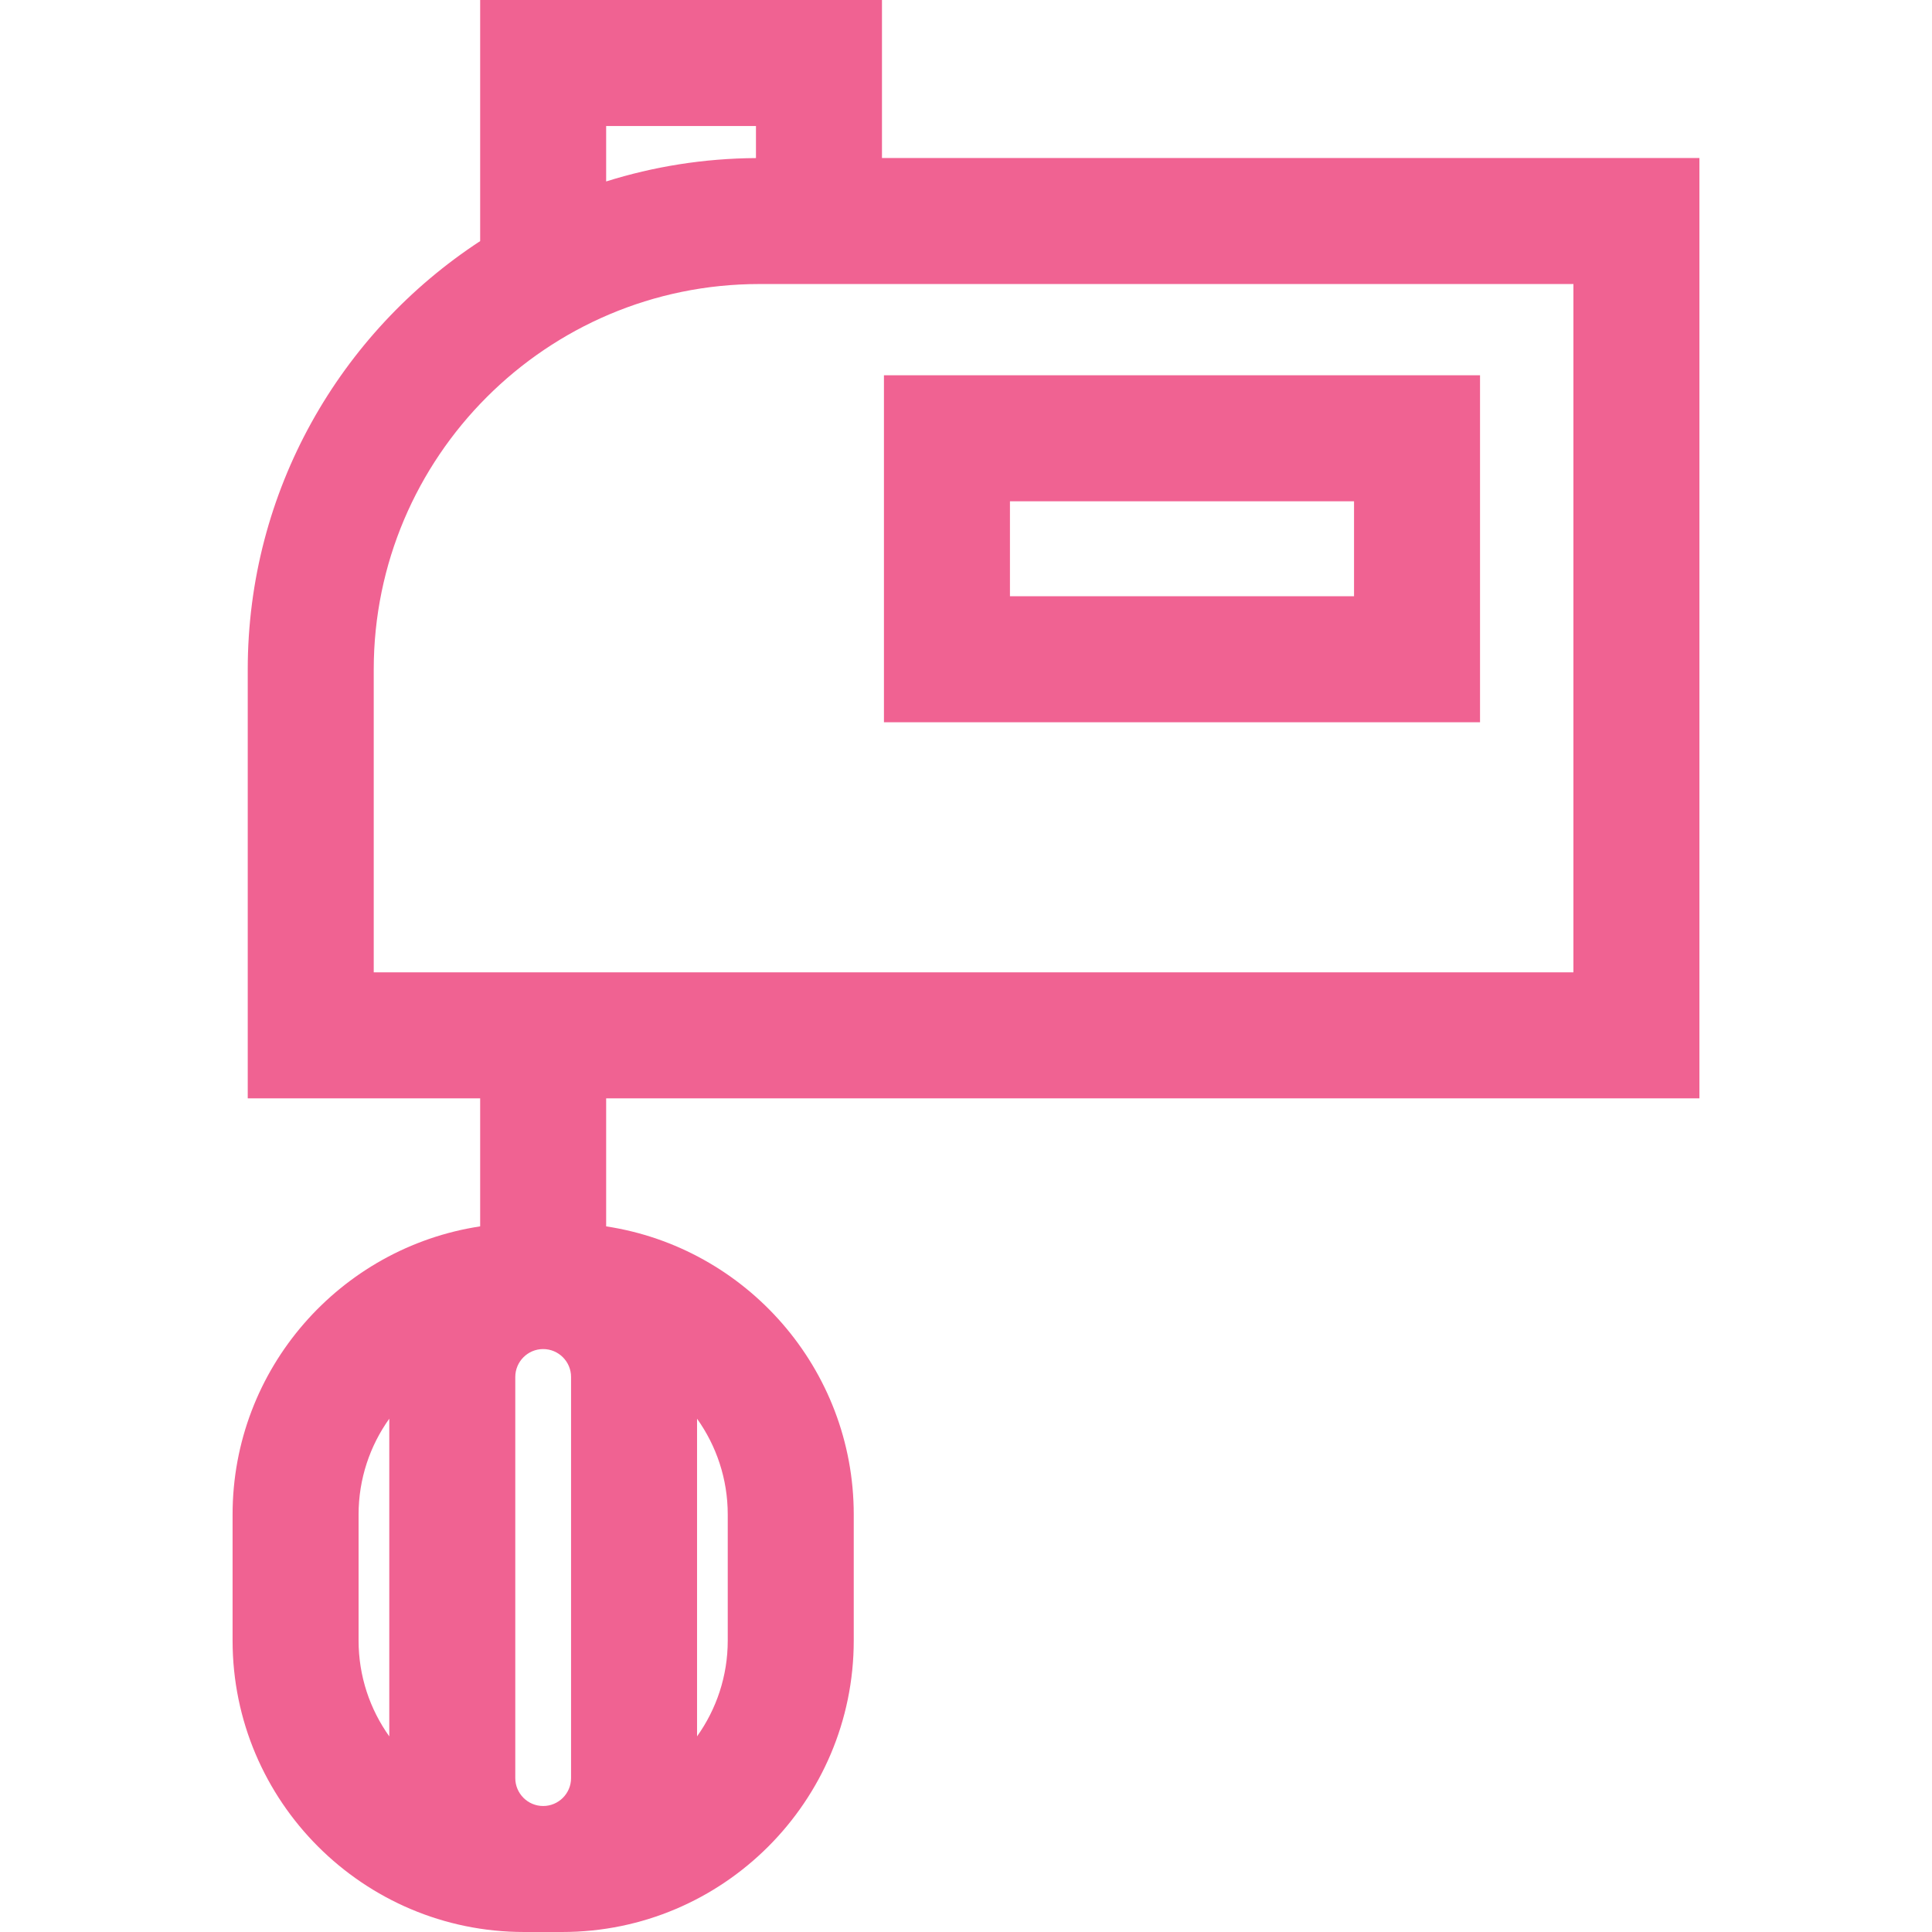
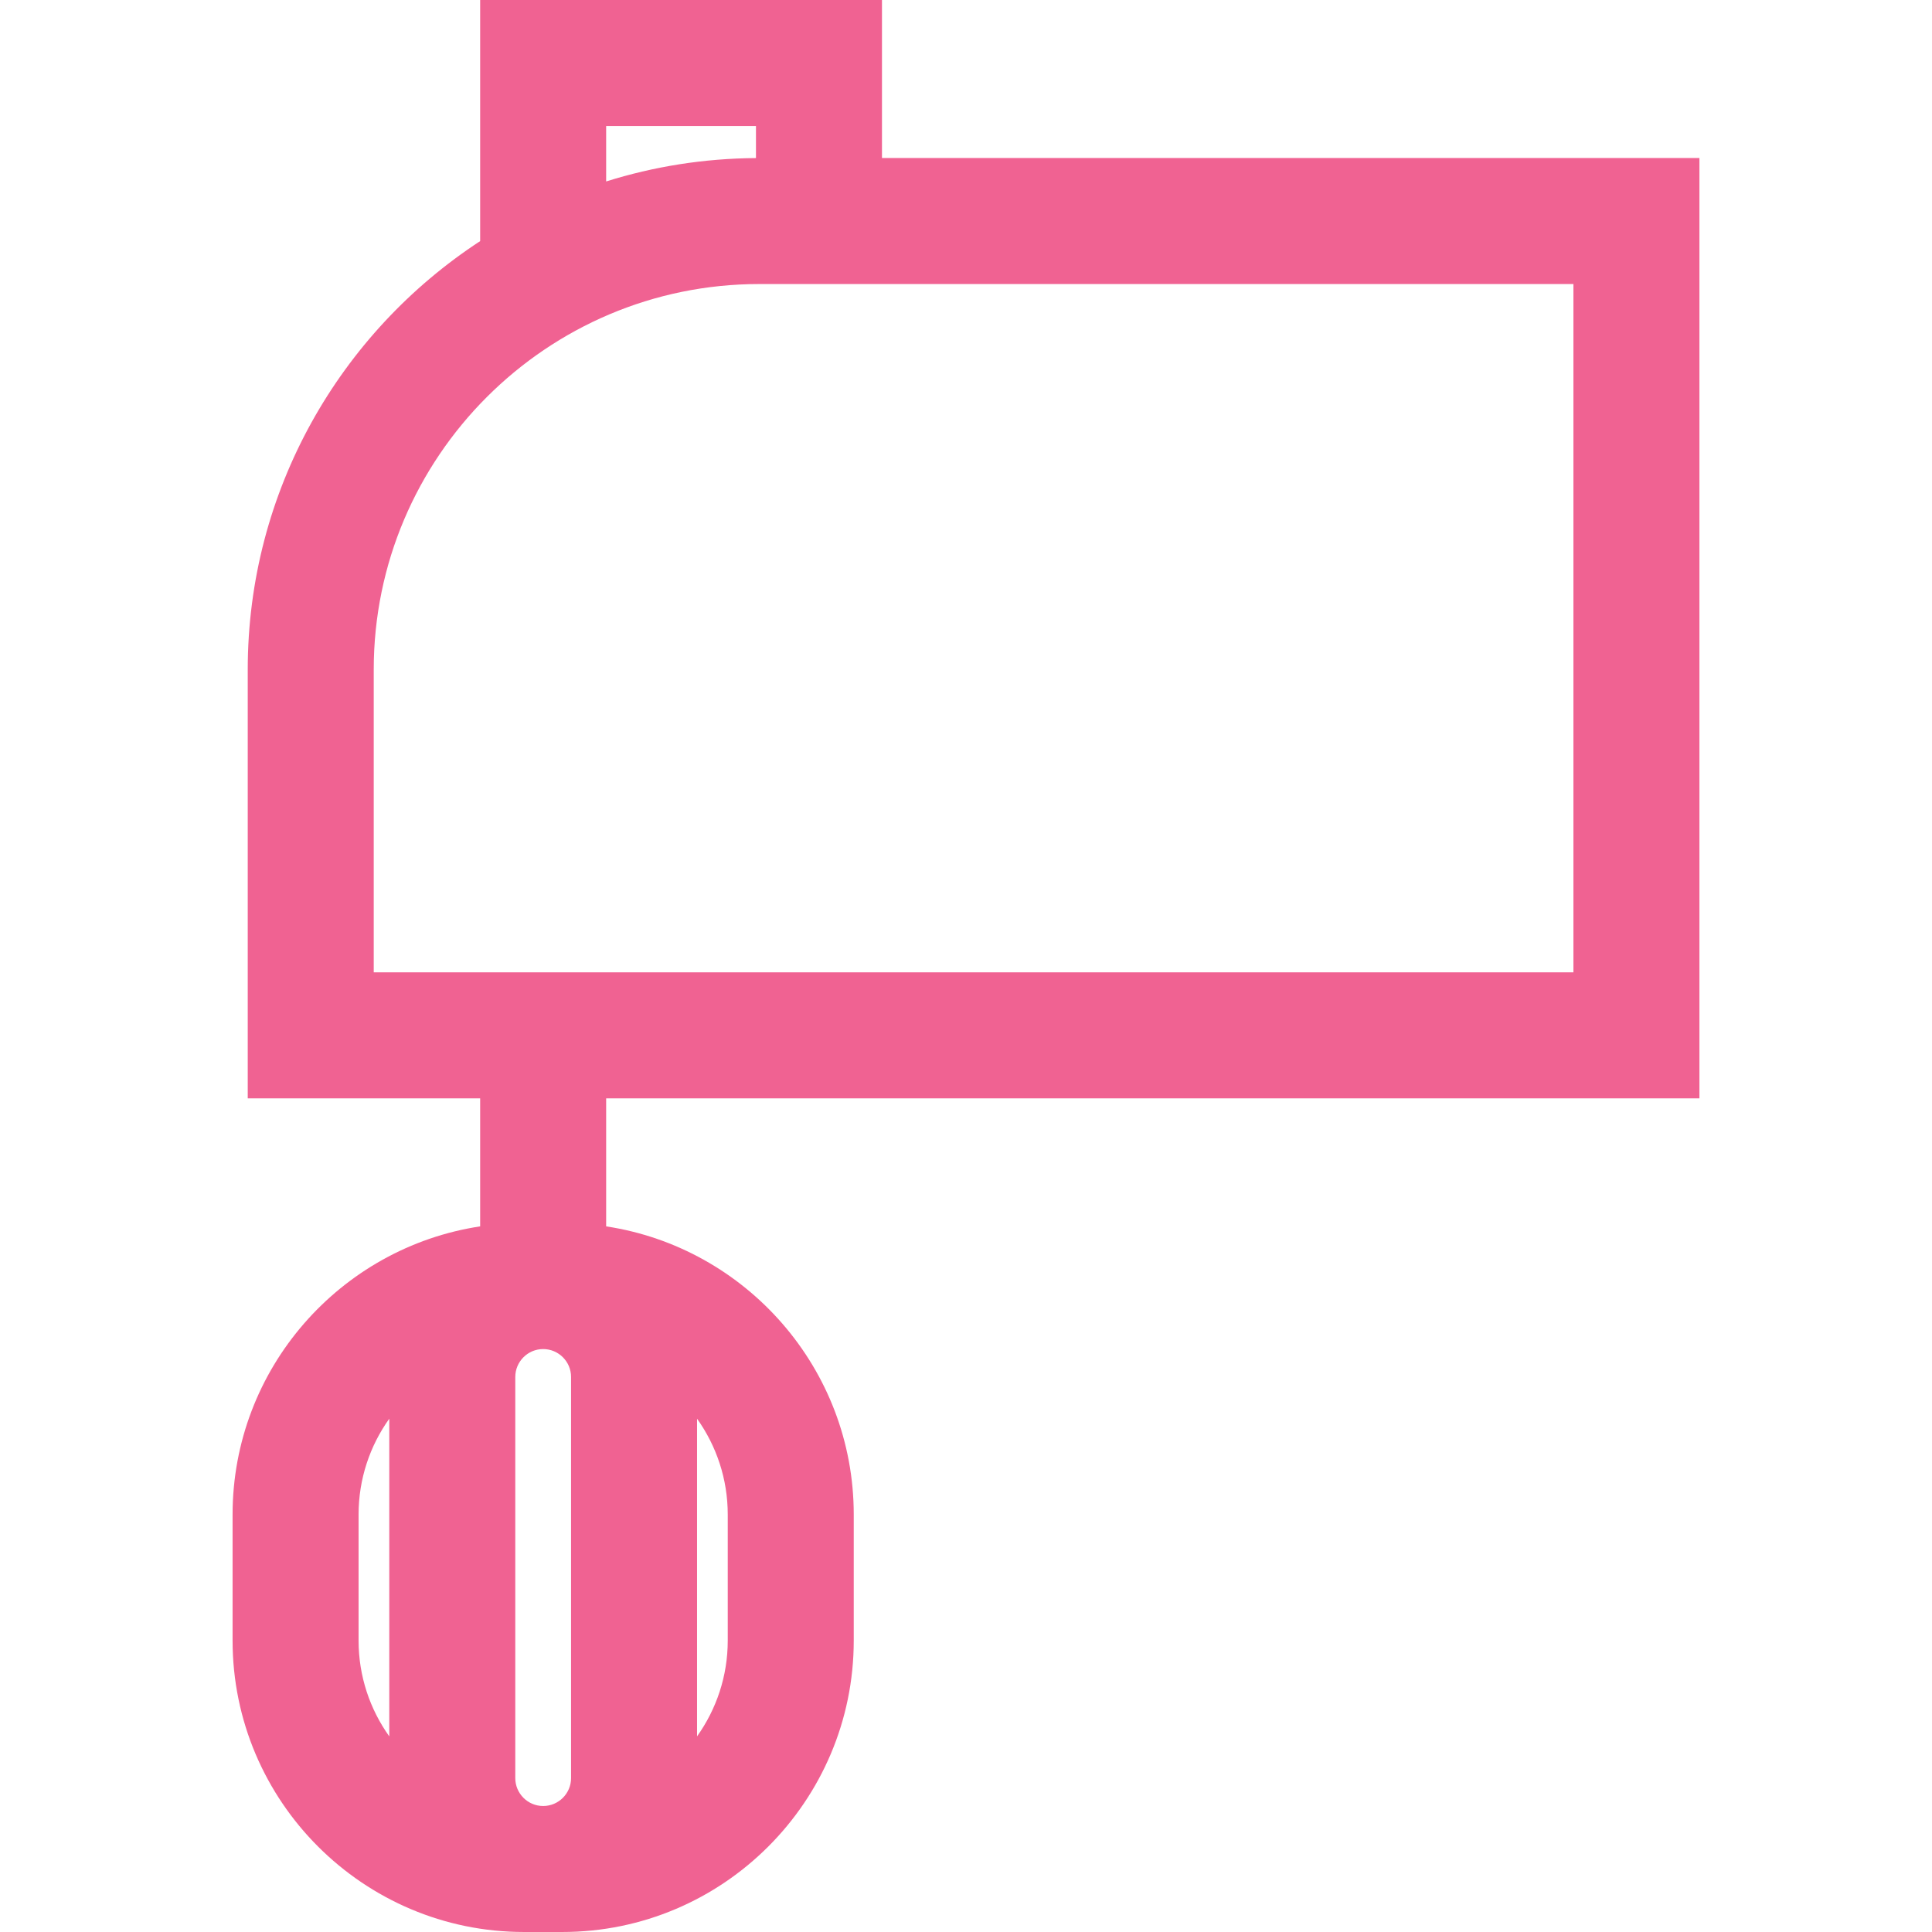
<svg xmlns="http://www.w3.org/2000/svg" xml:space="preserve" viewBox="0 0 512 512" id="Layer_1" version="1.1" width="256px" height="256px" fill="#F06292">
  <g stroke-width="0" id="SVGRepo_bgCarrier" />
  <g stroke-linejoin="round" stroke-linecap="round" id="SVGRepo_tracerCarrier" />
  <g id="SVGRepo_iconCarrier">
    <g>
      <g>
        <path d="M450.364,291.073V41.88H233.732V0H127.247v63.896c-37.055,24.222-61.594,66.07-61.594,113.548v113.628h61.594v33.929 c-37.092,5.623-65.611,37.722-65.611,76.36v33.404c0,42.587,34.648,77.234,77.235,77.234h10.147 c42.587,0,77.234-34.647,77.234-77.234v-33.402c0-38.639-28.521-70.741-65.614-76.361v-33.929H450.364z M103.163,460.159 c-5.114-7.17-8.136-15.932-8.136-25.392v-33.404c0-9.46,3.022-18.223,8.136-25.393V460.159z M184.727,375.973 c5.113,7.17,8.133,15.932,8.133,25.391v33.402c0,9.459-3.021,18.218-8.133,25.389V375.973z M160.637,33.391h39.702v8.5 c-13.817,0.088-27.15,2.25-39.702,6.195V33.391z M151.337,471.219c0,4.074-3.317,7.39-7.394,7.39c-4.075,0-7.388-3.316-7.388-7.39 v-106.31c0-4.076,3.315-7.393,7.388-7.393c4.077,0,7.394,3.316,7.394,7.393V471.219z M99.044,257.682v-80.237 c0-56.338,45.834-102.173,102.172-102.173h215.757v182.41H99.044z" />
      </g>
    </g>
    <g>
      <g>
-         <path d="M234.255,99.457V191.4h157.97V99.457H234.255z M358.834,158.008h-91.186v-25.159h91.186V158.008z" />
-       </g>
+         </g>
    </g>
  </g>
</svg>